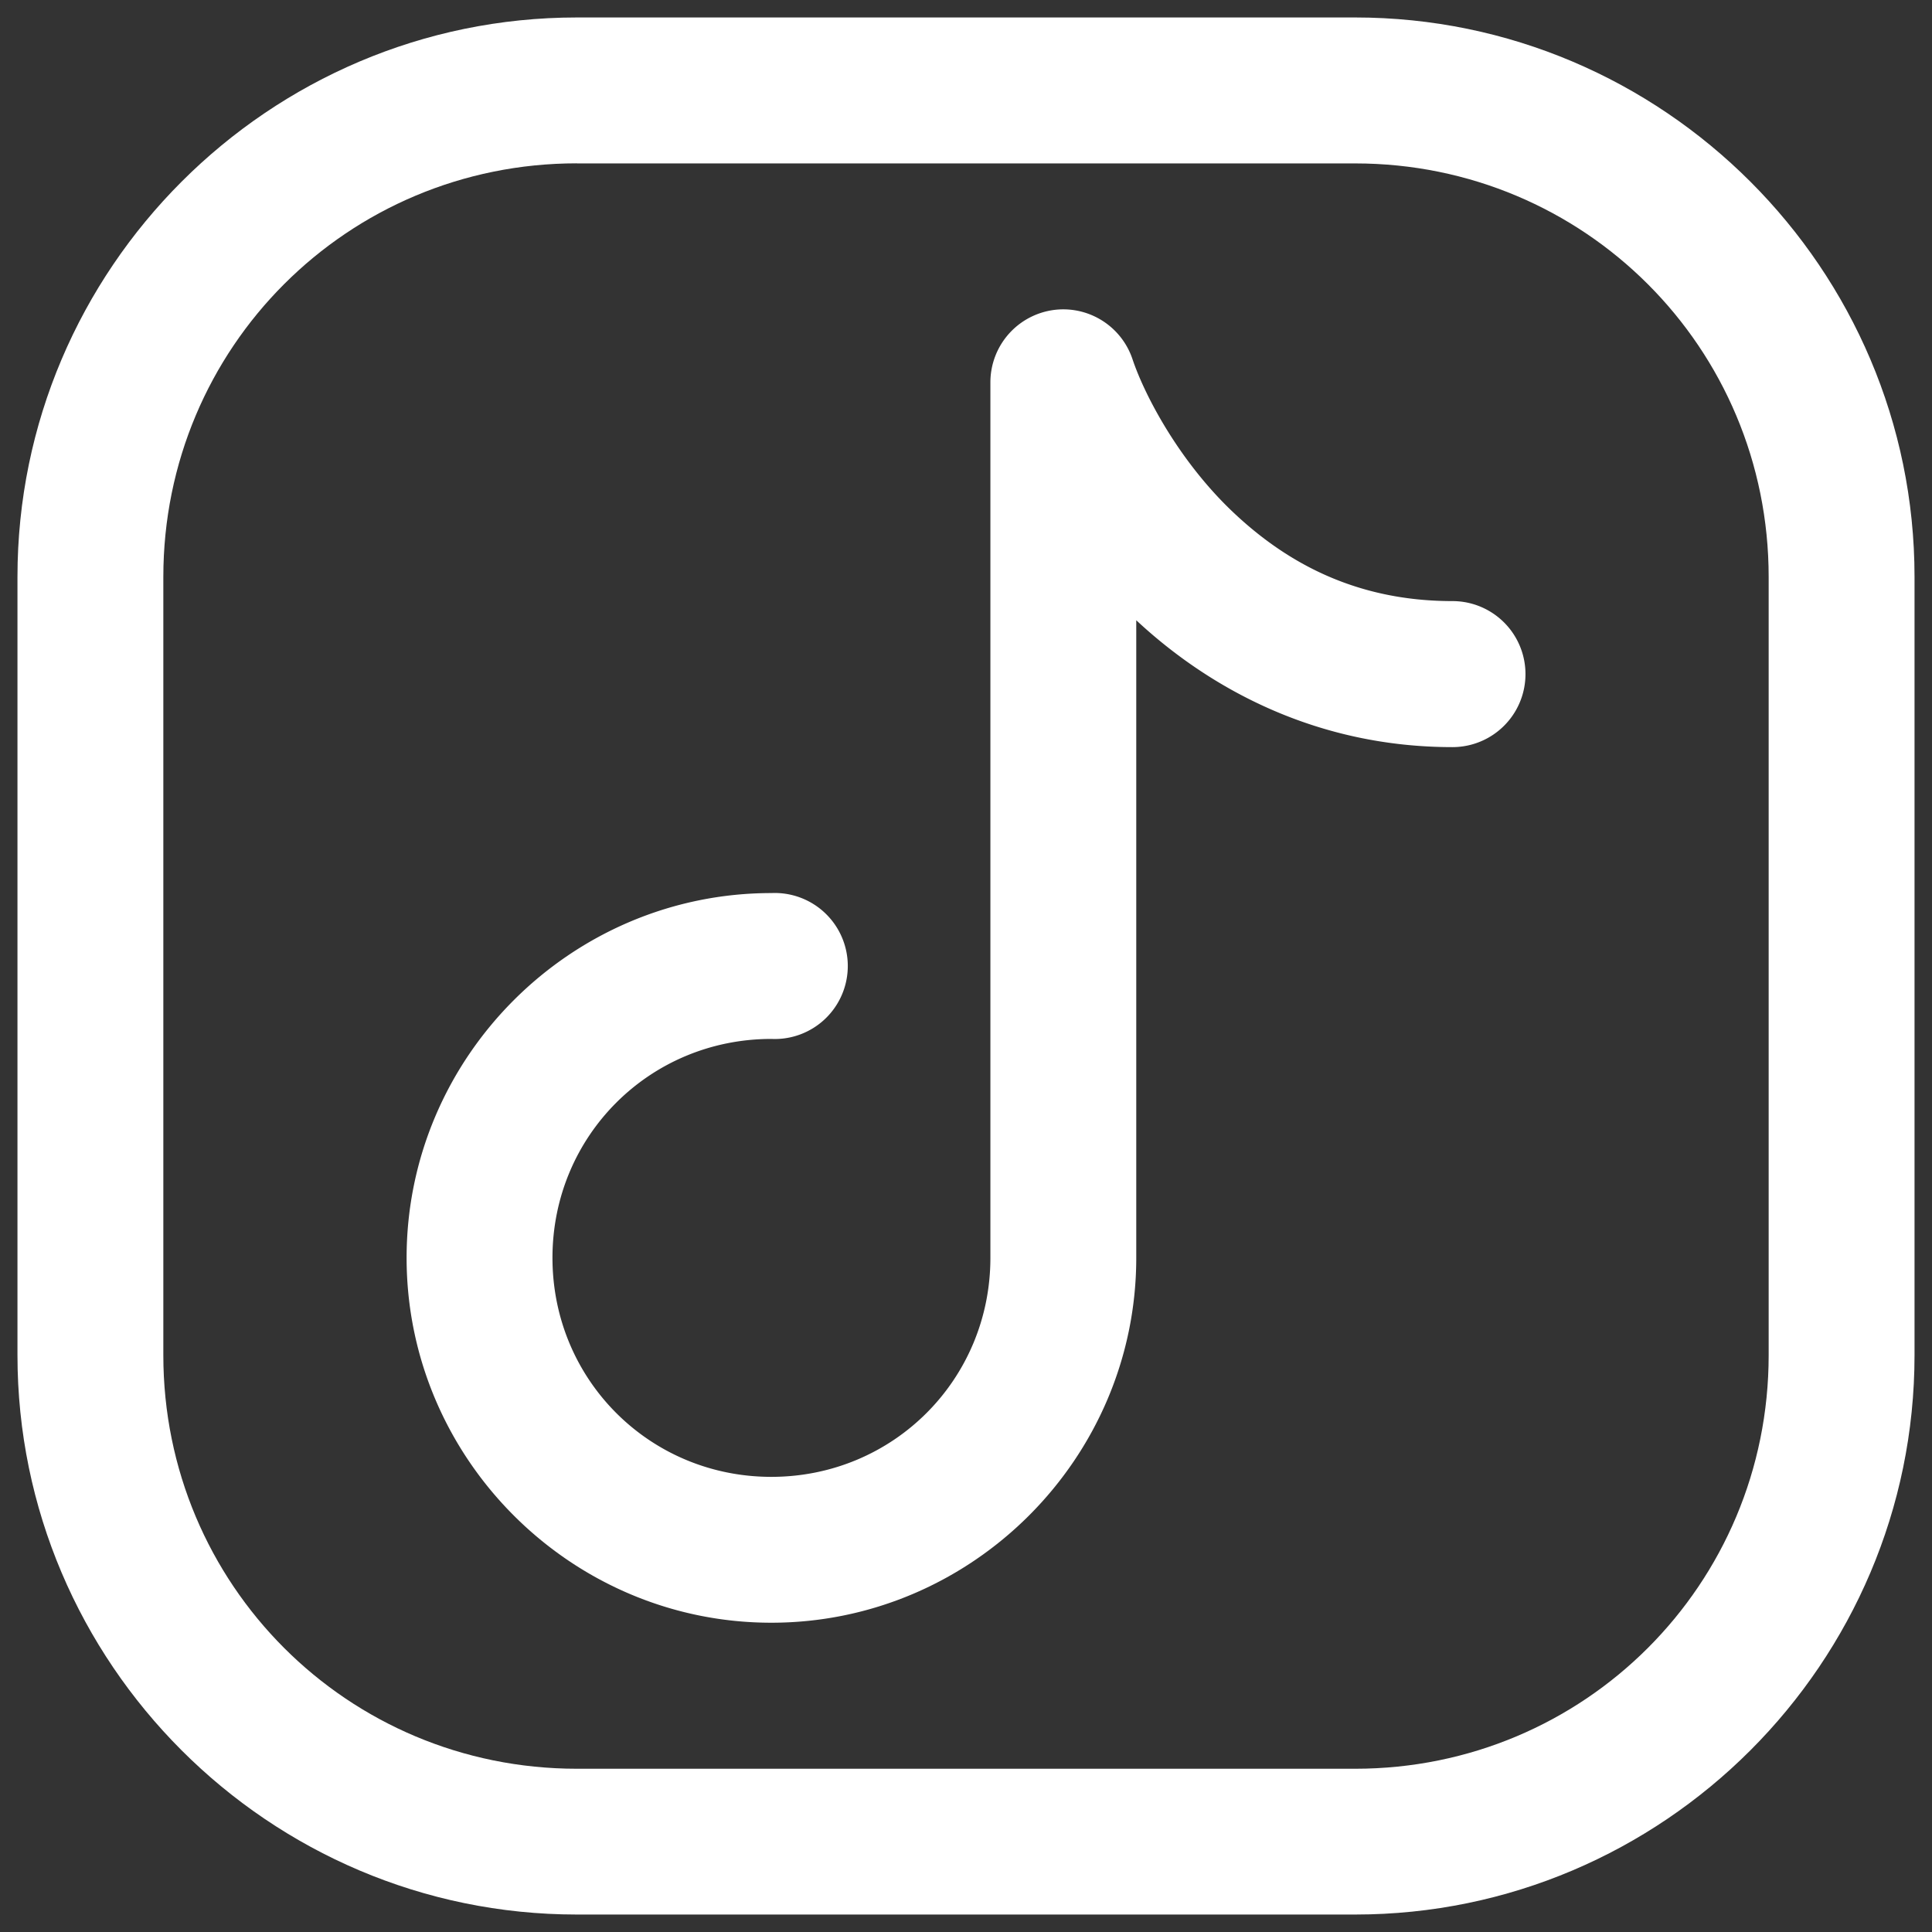
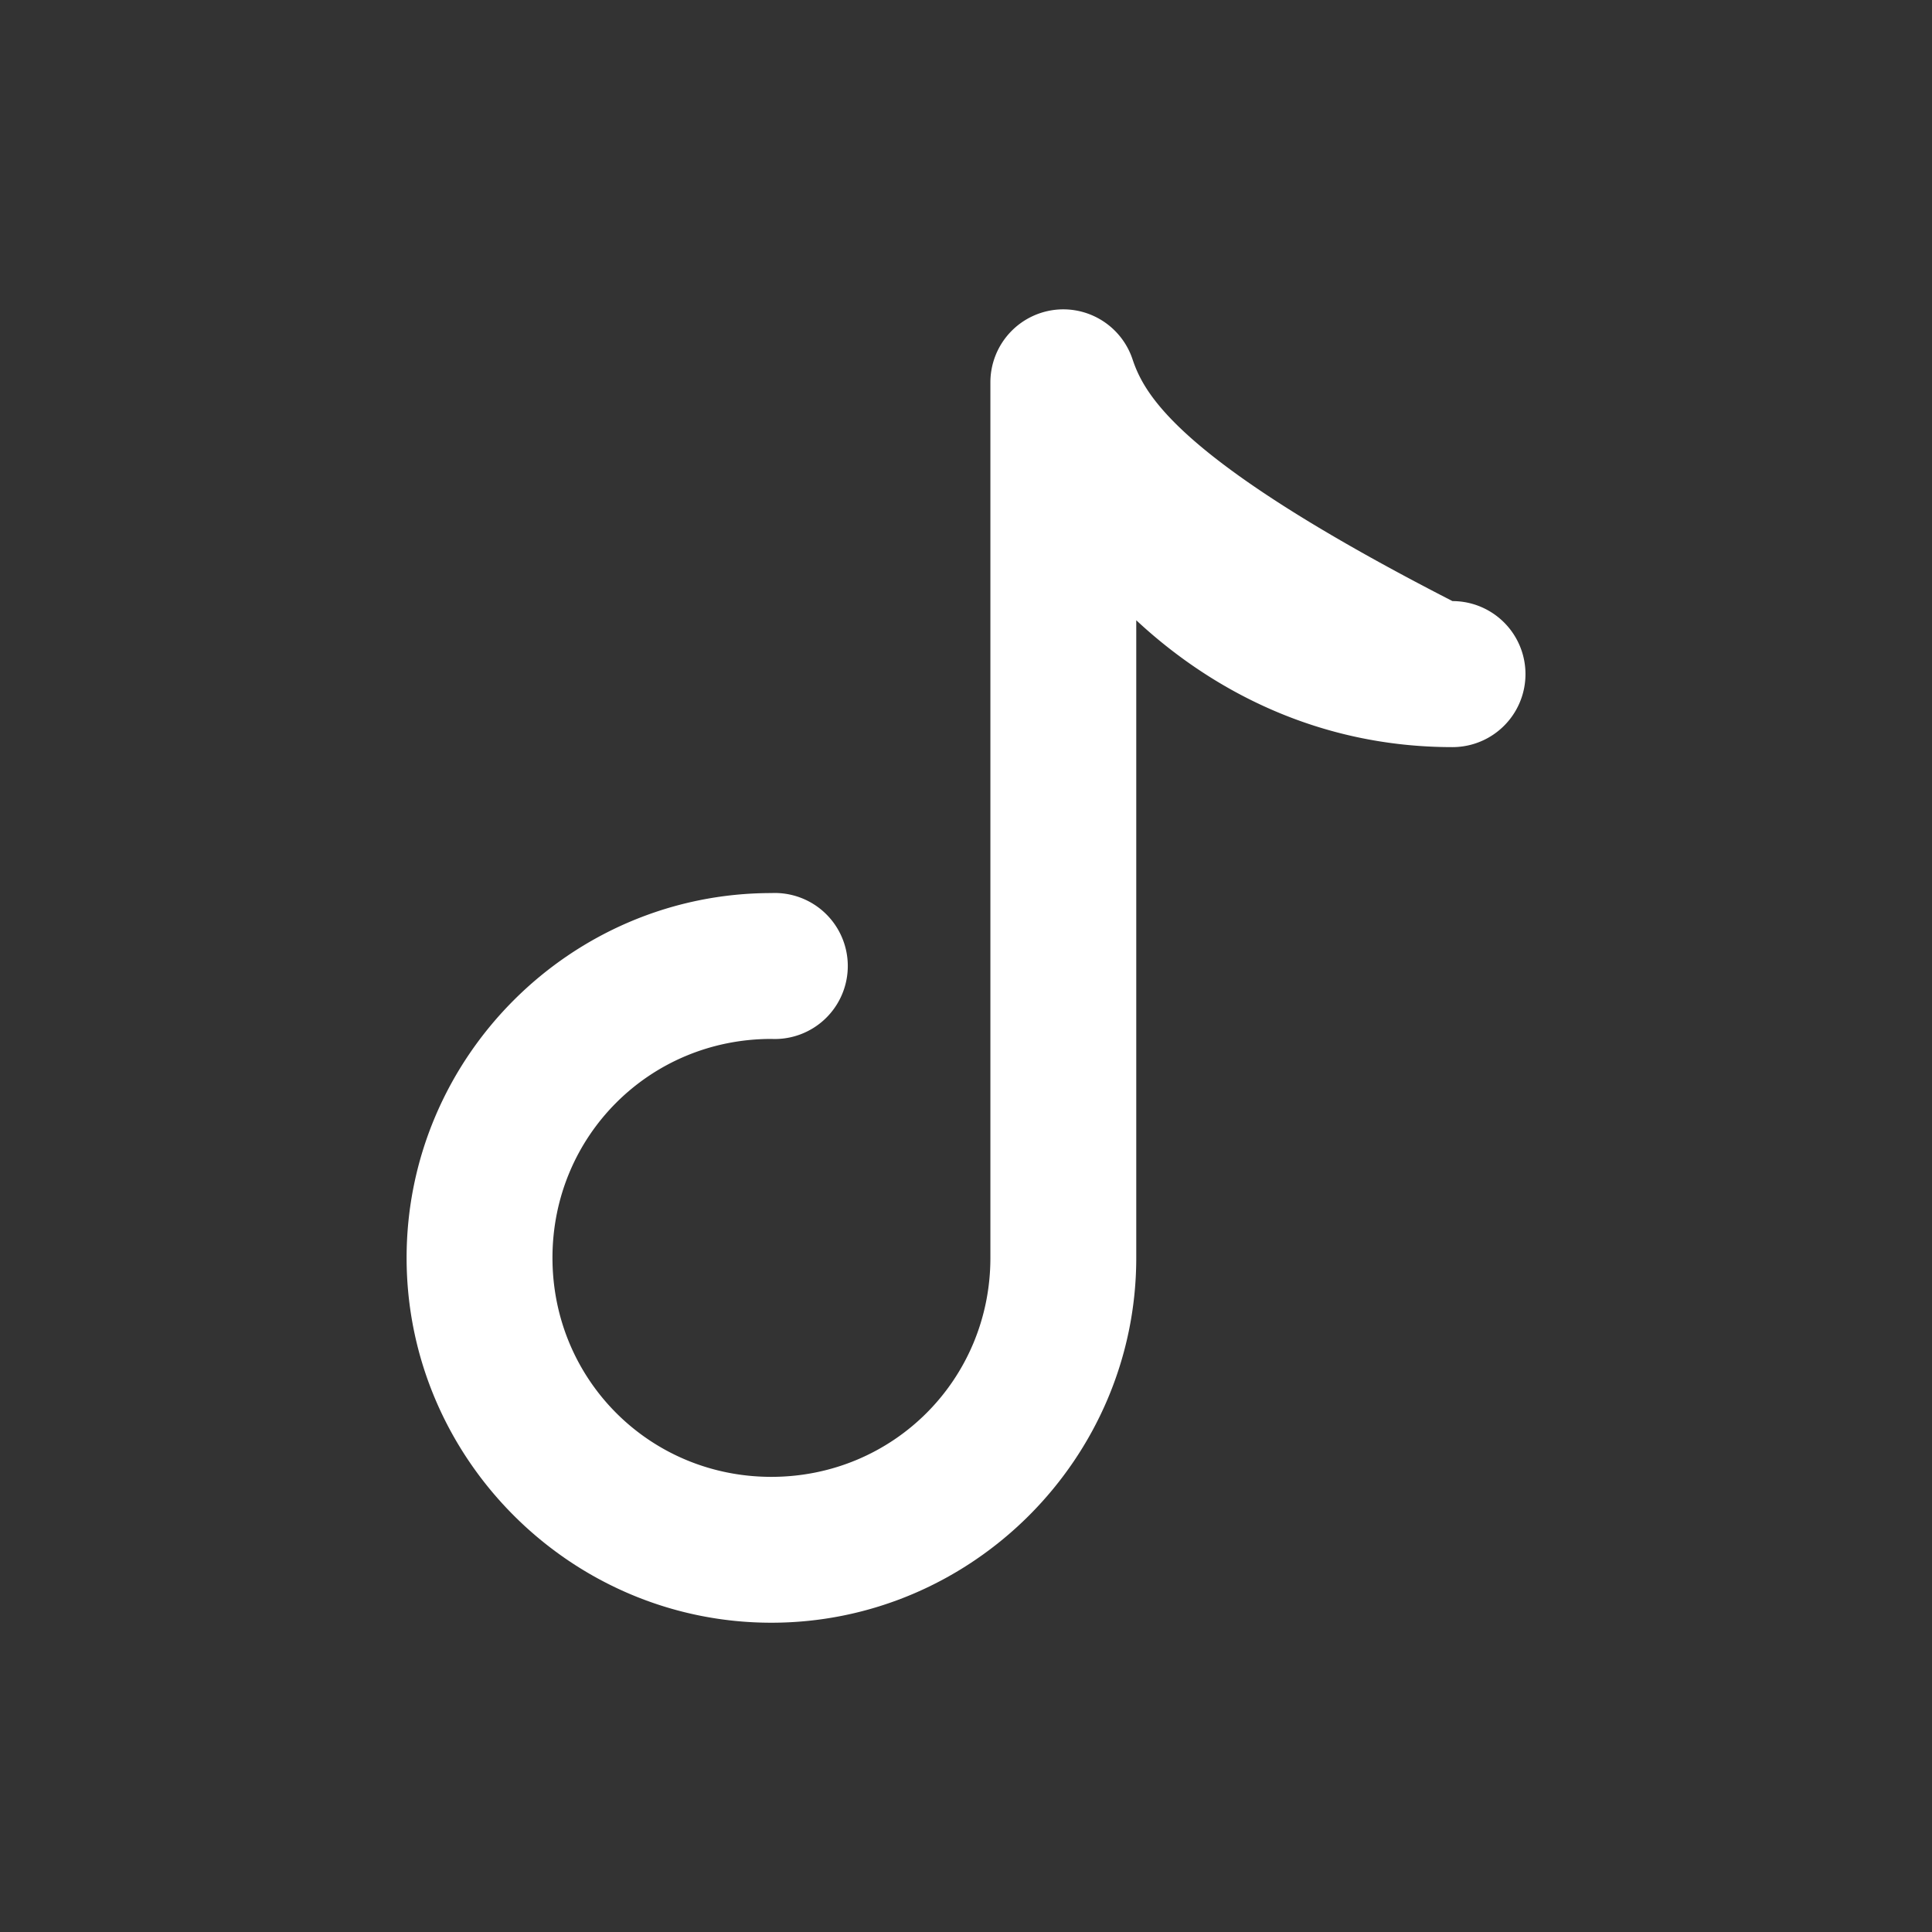
<svg xmlns="http://www.w3.org/2000/svg" xmlns:ns1="http://sodipodi.sourceforge.net/DTD/sodipodi-0.dtd" xmlns:ns2="http://www.inkscape.org/namespaces/inkscape" width="24px" height="24px" viewBox="0 0 24 24" fill="none" version="1.1" id="svg6" ns1:docname="tiktok-svgrepo-com (2).svg" ns2:version="0.92.4 (5da689c313, 2019-01-14)">
  <rect x="0" y="0" width="24" height="24" fill="#333333" stroke="none" />
  <defs id="defs10" />
  <ns1:namedview pagecolor="#ffffff" bordercolor="#666666" borderopacity="1" objecttolerance="10" gridtolerance="10" guidetolerance="10" ns2:pageopacity="0" ns2:pageshadow="2" ns2:window-width="1920" ns2:window-height="1017" id="namedview8" showgrid="false" ns2:zoom="9.8333333" ns2:cx="-0.66101695" ns2:cy="12" ns2:window-x="1912" ns2:window-y="-8" ns2:window-maximized="1" ns2:current-layer="svg6" />
-   <path style="color:#000000;font-style:normal;font-variant:normal;font-weight:normal;font-stretch:normal;font-size:medium;line-height:normal;font-family:sans-serif;font-variant-ligatures:normal;font-variant-position:normal;font-variant-caps:normal;font-variant-numeric:normal;font-variant-alternates:normal;font-feature-settings:normal;text-indent:0;text-align:start;text-decoration:none;text-decoration-line:none;text-decoration-style:solid;text-decoration-color:#000000;letter-spacing:normal;word-spacing:normal;text-transform:none;writing-mode:lr-tb;direction:ltr;text-orientation:mixed;dominant-baseline:auto;baseline-shift:baseline;text-anchor:start;white-space:normal;shape-padding:0;clip-rule:nonzero;display:inline;overflow:visible;visibility:visible;opacity:1;isolation:auto;mix-blend-mode:normal;color-interpolation:sRGB;color-interpolation-filters:linearRGB;solid-color:#000000;solid-opacity:1;vector-effect:none;fill:#ffffff;fill-opacity:1;fill-rule:nonzero;stroke:none;stroke-width:1.813;stroke-linecap:round;stroke-linejoin:round;stroke-miterlimit:4;stroke-dasharray:none;stroke-dashoffset:0;stroke-opacity:1;color-rendering:auto;image-rendering:auto;shape-rendering:auto;text-rendering:auto;enable-background:accumulate" d="m 7.166,0.217 c -3.827,0 -6.949,3.122 -6.949,6.949 v 9.668 c 0,3.827 3.122,6.949 6.949,6.949 h 9.668 c 3.827,0 6.949,-3.122 6.949,-6.949 V 7.166 c 0,-3.827 -3.122,-6.949 -6.949,-6.949 z m 0,1.813 h 9.668 c 2.848,0 5.137,2.289 5.137,5.137 v 9.668 c 0,2.848 -2.289,5.137 -5.137,5.137 H 7.166 c -2.848,0 -5.137,-2.289 -5.137,-5.137 V 7.166 c 0,-2.848 2.289,-5.137 5.137,-5.137 z" id="path2" ns2:connector-curvature="0" />
-   <path style="color:#000000;font-style:normal;font-variant:normal;font-weight:normal;font-stretch:normal;font-size:medium;line-height:normal;font-family:sans-serif;font-variant-ligatures:normal;font-variant-position:normal;font-variant-caps:normal;font-variant-numeric:normal;font-variant-alternates:normal;font-feature-settings:normal;text-indent:0;text-align:start;text-decoration:none;text-decoration-line:none;text-decoration-style:solid;text-decoration-color:#000000;letter-spacing:normal;word-spacing:normal;text-transform:none;writing-mode:lr-tb;direction:ltr;text-orientation:mixed;dominant-baseline:auto;baseline-shift:baseline;text-anchor:start;white-space:normal;shape-padding:0;clip-rule:nonzero;display:inline;overflow:visible;visibility:visible;opacity:1;isolation:auto;mix-blend-mode:normal;color-interpolation:sRGB;color-interpolation-filters:linearRGB;solid-color:#000000;solid-opacity:1;vector-effect:none;fill:#ffffff;fill-opacity:1;fill-rule:nonzero;stroke:none;stroke-width:1.813;stroke-linecap:round;stroke-linejoin:round;stroke-miterlimit:4;stroke-dasharray:none;stroke-dashoffset:0;stroke-opacity:1;color-rendering:auto;image-rendering:auto;shape-rendering:auto;text-rendering:auto;enable-background:accumulate" d="M 13.162,3.844 A 0.907,0.907 0 0 0 12.303,4.748 V 15.625 c 0,1.513 -1.208,2.721 -2.721,2.721 -1.513,0 -2.719,-1.208 -2.719,-2.721 0,-1.513 1.206,-2.719 2.719,-2.719 a 0.907,0.907 0 1 0 0,-1.812 c -2.492,0 -4.531,2.039 -4.531,4.531 0,2.492 2.039,4.533 4.531,4.533 2.492,0 4.533,-2.041 4.533,-4.533 V 7.705 C 15.039,8.566 16.366,9.281 18.043,9.281 a 0.907,0.907 0 1 0 0,-1.814 c -1.199,0 -2.064,-0.477 -2.73,-1.109 C 14.646,5.725 14.218,4.91 14.068,4.461 A 0.907,0.907 0 0 0 13.162,3.844 Z" id="path4" ns2:connector-curvature="0" />
+   <path style="color:#000000;font-style:normal;font-variant:normal;font-weight:normal;font-stretch:normal;font-size:medium;line-height:normal;font-family:sans-serif;font-variant-ligatures:normal;font-variant-position:normal;font-variant-caps:normal;font-variant-numeric:normal;font-variant-alternates:normal;font-feature-settings:normal;text-indent:0;text-align:start;text-decoration:none;text-decoration-line:none;text-decoration-style:solid;text-decoration-color:#000000;letter-spacing:normal;word-spacing:normal;text-transform:none;writing-mode:lr-tb;direction:ltr;text-orientation:mixed;dominant-baseline:auto;baseline-shift:baseline;text-anchor:start;white-space:normal;shape-padding:0;clip-rule:nonzero;display:inline;overflow:visible;visibility:visible;opacity:1;isolation:auto;mix-blend-mode:normal;color-interpolation:sRGB;color-interpolation-filters:linearRGB;solid-color:#000000;solid-opacity:1;vector-effect:none;fill:#ffffff;fill-opacity:1;fill-rule:nonzero;stroke:none;stroke-width:1.813;stroke-linecap:round;stroke-linejoin:round;stroke-miterlimit:4;stroke-dasharray:none;stroke-dashoffset:0;stroke-opacity:1;color-rendering:auto;image-rendering:auto;shape-rendering:auto;text-rendering:auto;enable-background:accumulate" d="M 13.162,3.844 A 0.907,0.907 0 0 0 12.303,4.748 V 15.625 c 0,1.513 -1.208,2.721 -2.721,2.721 -1.513,0 -2.719,-1.208 -2.719,-2.721 0,-1.513 1.206,-2.719 2.719,-2.719 a 0.907,0.907 0 1 0 0,-1.812 c -2.492,0 -4.531,2.039 -4.531,4.531 0,2.492 2.039,4.533 4.531,4.533 2.492,0 4.533,-2.041 4.533,-4.533 V 7.705 C 15.039,8.566 16.366,9.281 18.043,9.281 a 0.907,0.907 0 1 0 0,-1.814 C 14.646,5.725 14.218,4.91 14.068,4.461 A 0.907,0.907 0 0 0 13.162,3.844 Z" id="path4" ns2:connector-curvature="0" />
</svg>